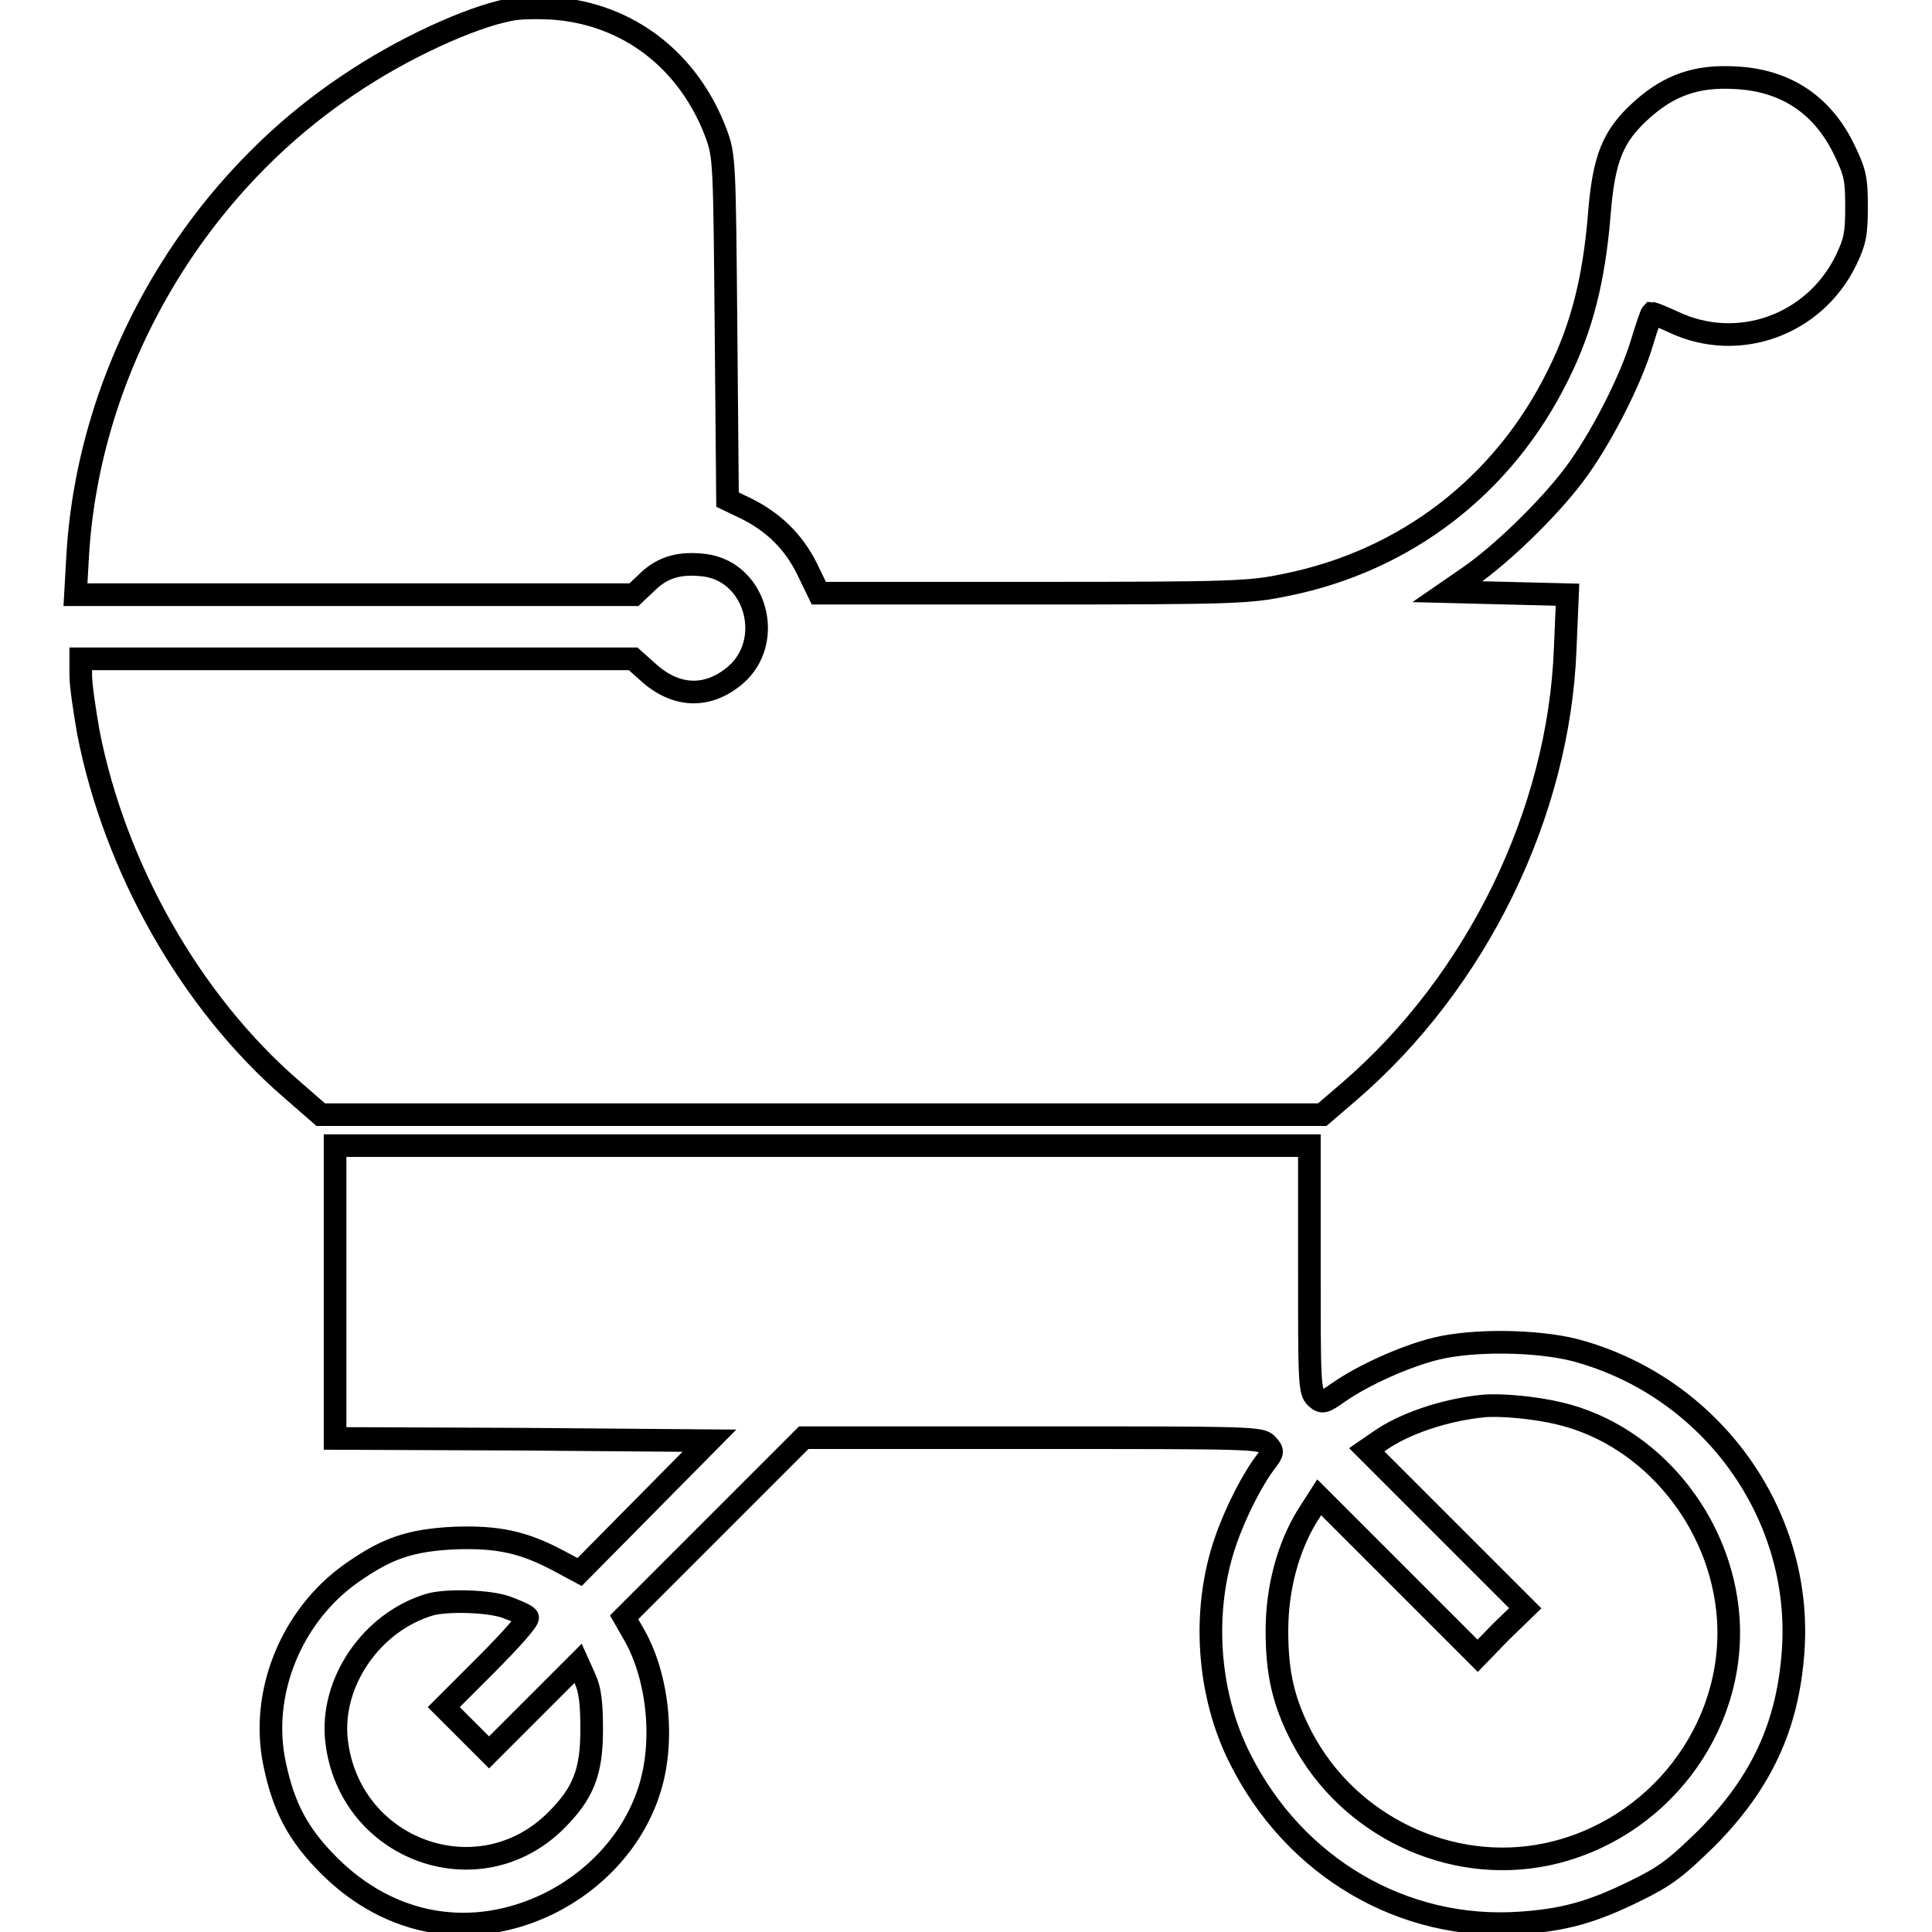
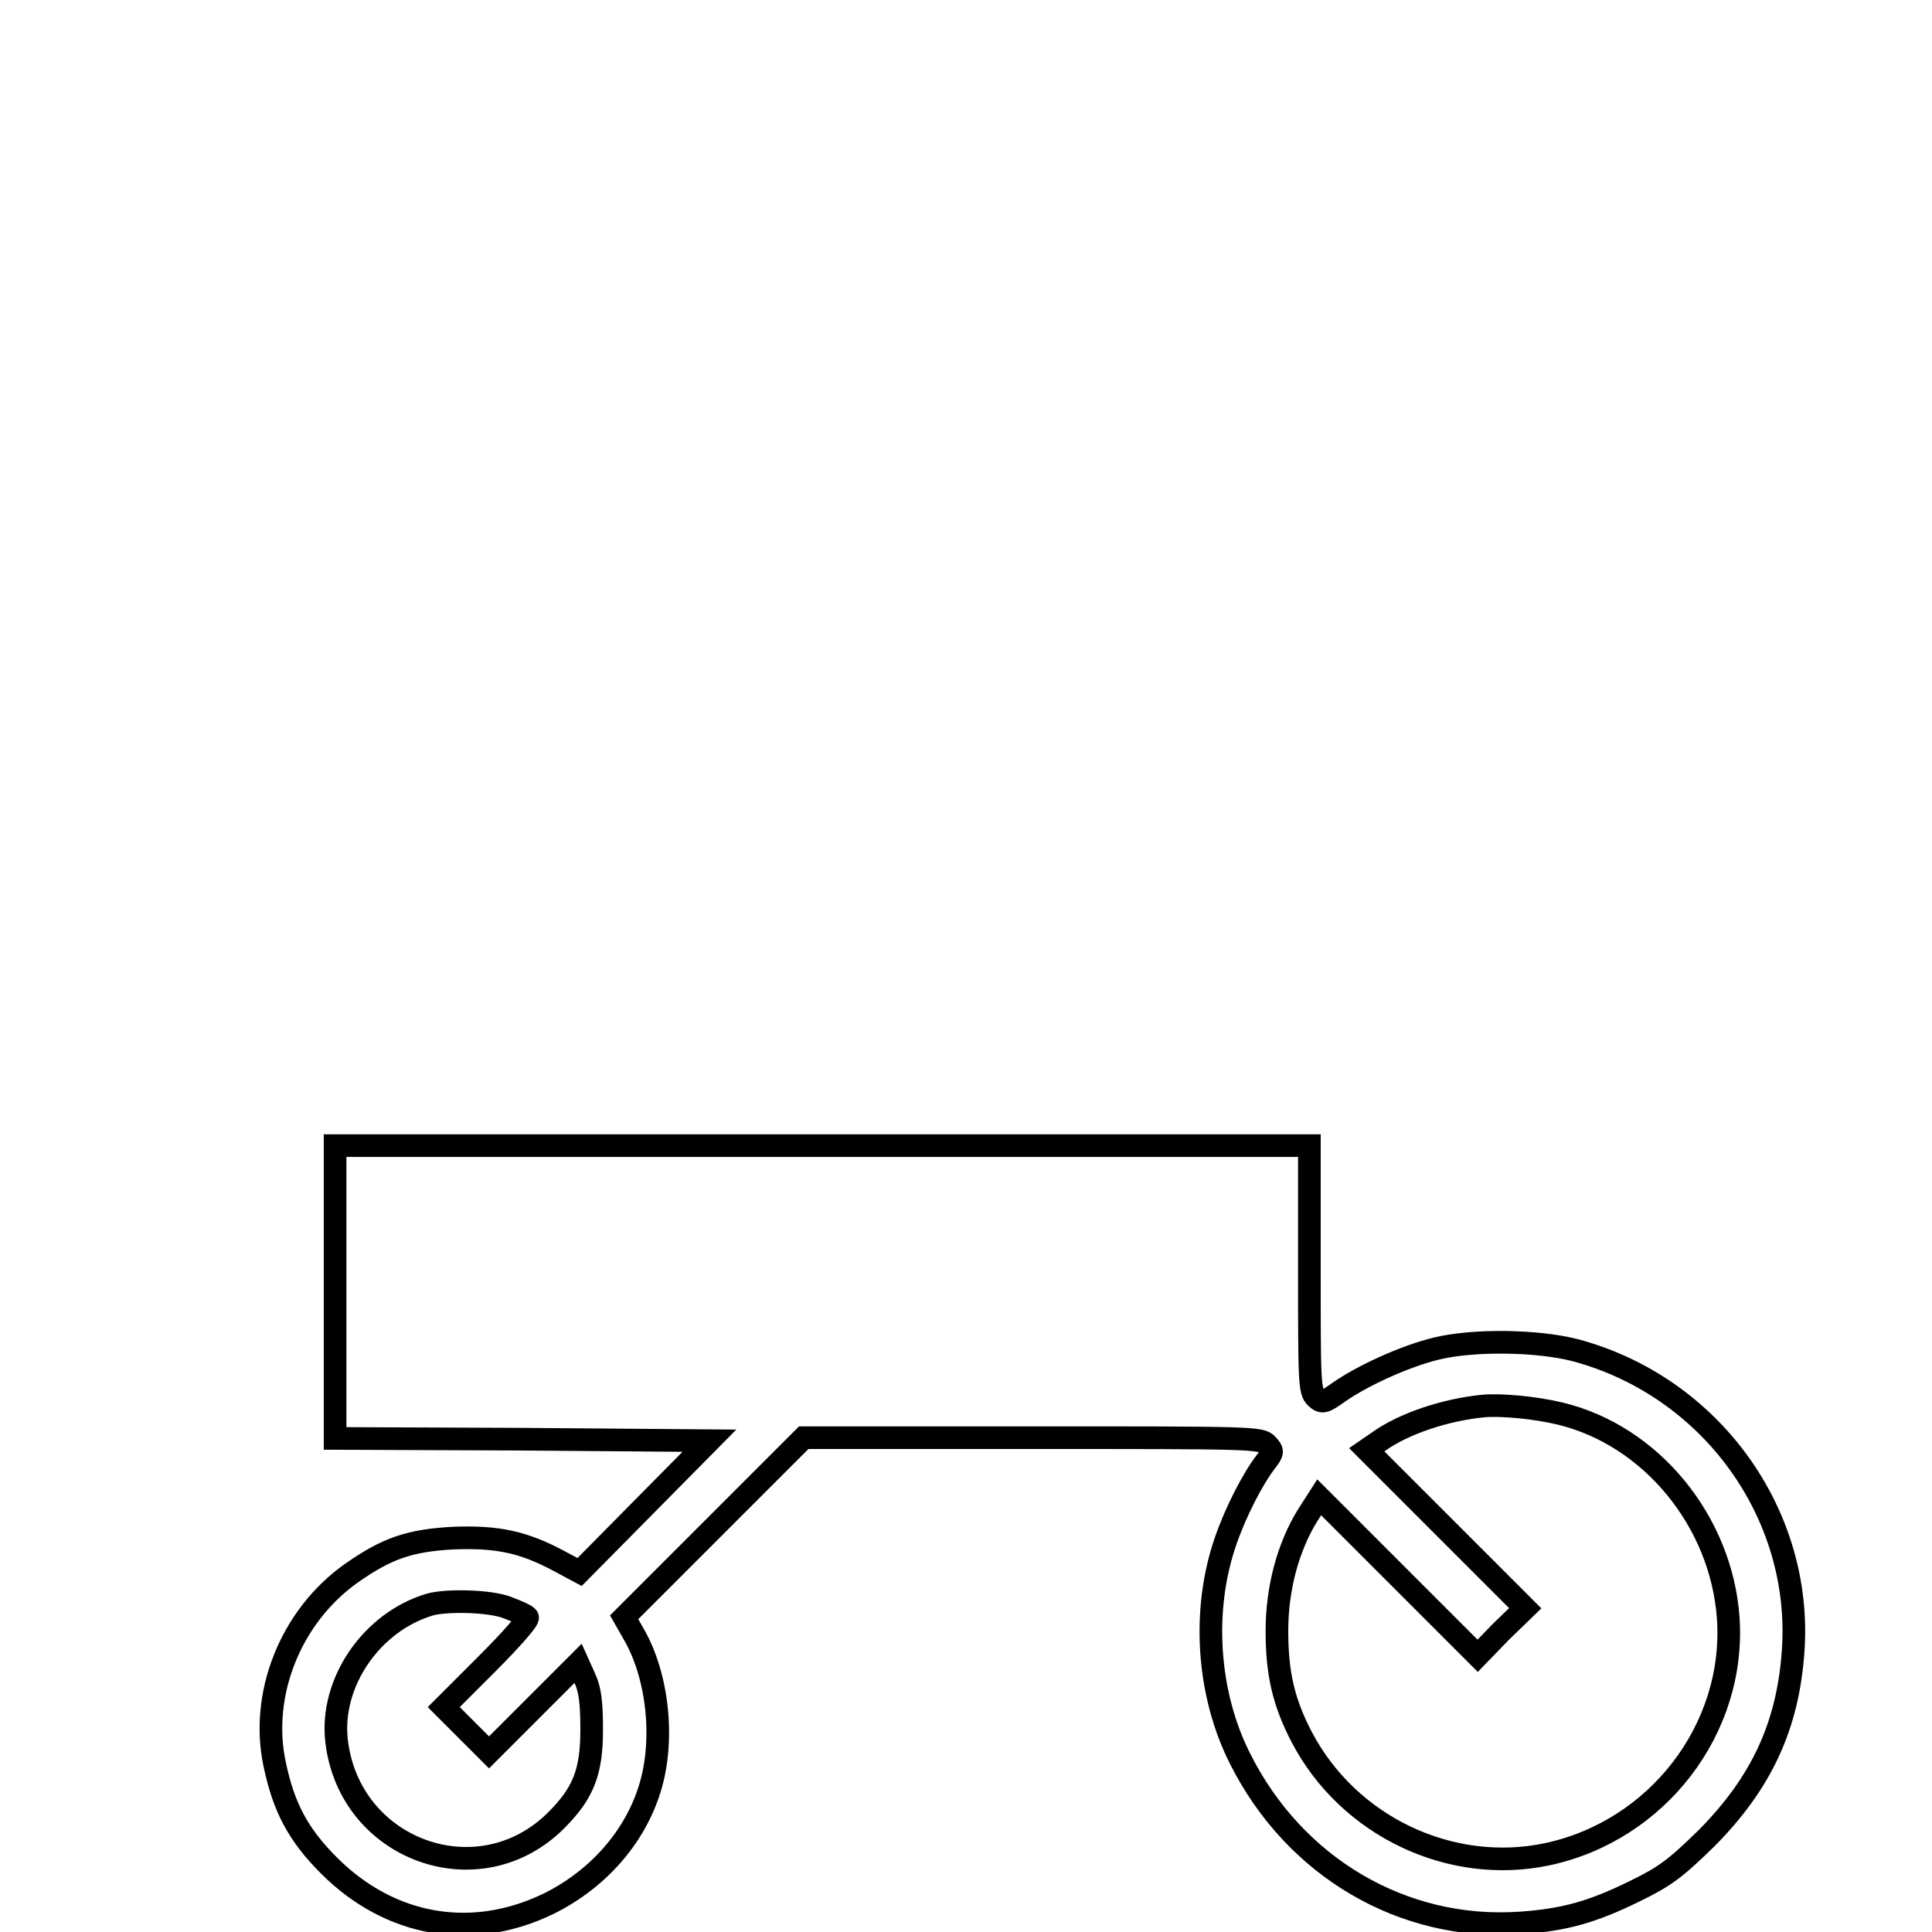
<svg xmlns="http://www.w3.org/2000/svg" version="1.1" x="0px" y="0px" viewBox="0 0 256 256" enable-background="new 0 0 256 256" xml:space="preserve">
  <g>
    <g>
      <g>
-         <path stroke-width="3" fill-opacity="0" stroke="#000000" d="M67.5,1.3c-5.2,1-14.2,5.1-21.4,10C25.5,25.1,11.8,48.8,10.3,73.5L10,78.8h37h37l1.9-1.8c2-1.9,4.3-2.5,7.5-2.1c6.8,0.9,9.3,10.1,4,14.6c-3.7,3.1-7.9,2.9-11.6-0.5l-1.9-1.7H47.2H10.7v2.2c0,1.3,0.5,4.6,1,7.5c3.5,18,13.6,35.8,26.9,47.3l3.9,3.4h66.4h66.3l3.5-3c17-14.6,27.9-37,28.7-58.8l0.3-7.1l-8-0.2l-7.9-0.2l2.9-2c4.2-2.9,10.4-8.9,13.8-13.4c3.5-4.6,7.6-12.6,9.1-17.7c0.6-2,1.2-3.7,1.3-3.8c0.1,0,1.4,0.5,2.9,1.2c8.5,4,18.6,0.4,22.8-8.2c1.2-2.5,1.4-3.5,1.4-7.1c0-3.8-0.2-4.6-1.7-7.7c-2.9-5.9-7.8-9.1-14.4-9.4c-5.1-0.3-8.7,1-12.3,4.2c-3.9,3.5-5.1,6.4-5.7,14.1c-0.7,8.4-2.3,14.8-5.4,21c-7.2,14.7-20.2,24.7-36.1,27.9c-4.8,1-6.8,1.1-33.5,1.1h-28.4l-1.6-3.3c-1.8-3.6-4.5-6.2-8.2-8l-2.3-1.1l-0.2-22.7c-0.2-22-0.2-22.8-1.3-25.8C91.3,8.1,83.3,1.8,73.2,1.1C71.3,1,68.8,1,67.5,1.3z" />
        <path stroke-width="3" fill-opacity="0" stroke="#000000" d="M44.4,171.2v19.4l24.8,0.1l24.8,0.2l-8.6,8.7l-8.6,8.7l-2.8-1.5c-4.7-2.5-8.1-3.2-13.8-3c-6,0.3-9,1.4-13.7,4.7c-8,5.7-12.1,16-10.1,25.3c1.2,5.7,3.1,9.3,7.2,13.4c8.1,8.1,19,10,29.2,5c6.4-3.2,11.3-8.7,13.3-15.2c2-6.4,1.1-15-2.2-20.6l-1.2-2.1l11.9-11.9l11.9-11.9h30.3c28.7,0,30.3,0,31.1,0.9c0.8,0.9,0.8,1-0.1,2.2c-1.8,2.3-4.1,6.8-5.4,10.6c-3.2,9.2-2.4,20.3,1.9,28.8c7.2,14.4,21.6,22.9,37.2,21.8c5.7-0.4,9.4-1.4,15.1-4.2c4.1-2,5.4-3,9.6-7.1c7.2-7.3,10.7-14.8,11.4-24.7c1.3-18.2-10.9-35.1-28.9-39.9c-5.1-1.3-13.5-1.4-18.4-0.2c-4.1,1-9.6,3.5-12.8,5.7c-2.1,1.5-2.3,1.5-3.1,0.8c-0.9-0.8-0.9-2.2-0.9-17.1v-16.3h-64.4H44.4V171.2z M206.7,187.3c12.1,2.9,21.4,14.3,22.3,27.1c1,14.7-9.4,28.2-24,31.3c-12.8,2.7-26.3-3.7-32.5-15.5c-2.4-4.6-3.3-8.4-3.3-14.1c0-5.7,1.5-11.1,4-15.2l1.6-2.5l10.5,10.5l10.5,10.5l3.1-3.2l3.2-3.1l-10.5-10.5l-10.5-10.5l1.6-1.1c3.2-2.3,8.7-4.2,13.9-4.7C198.9,186.1,203.4,186.5,206.7,187.3z M67.2,213c1.3,0.5,2.5,1,2.7,1.3c0.2,0.3-2.3,3.1-5.4,6.2l-5.7,5.7l3,3l3,3l5.9-5.9l5.9-5.9l0.9,2c0.7,1.5,0.9,3.3,0.9,6.8c0,5.6-1.1,8.4-4.7,12c-10.2,10.2-27.4,4-29.1-10.5c-0.9-7.7,4.6-15.8,12.4-18.1C59.2,212,64.8,212.1,67.2,213z" />
      </g>
    </g>
  </g>
</svg>